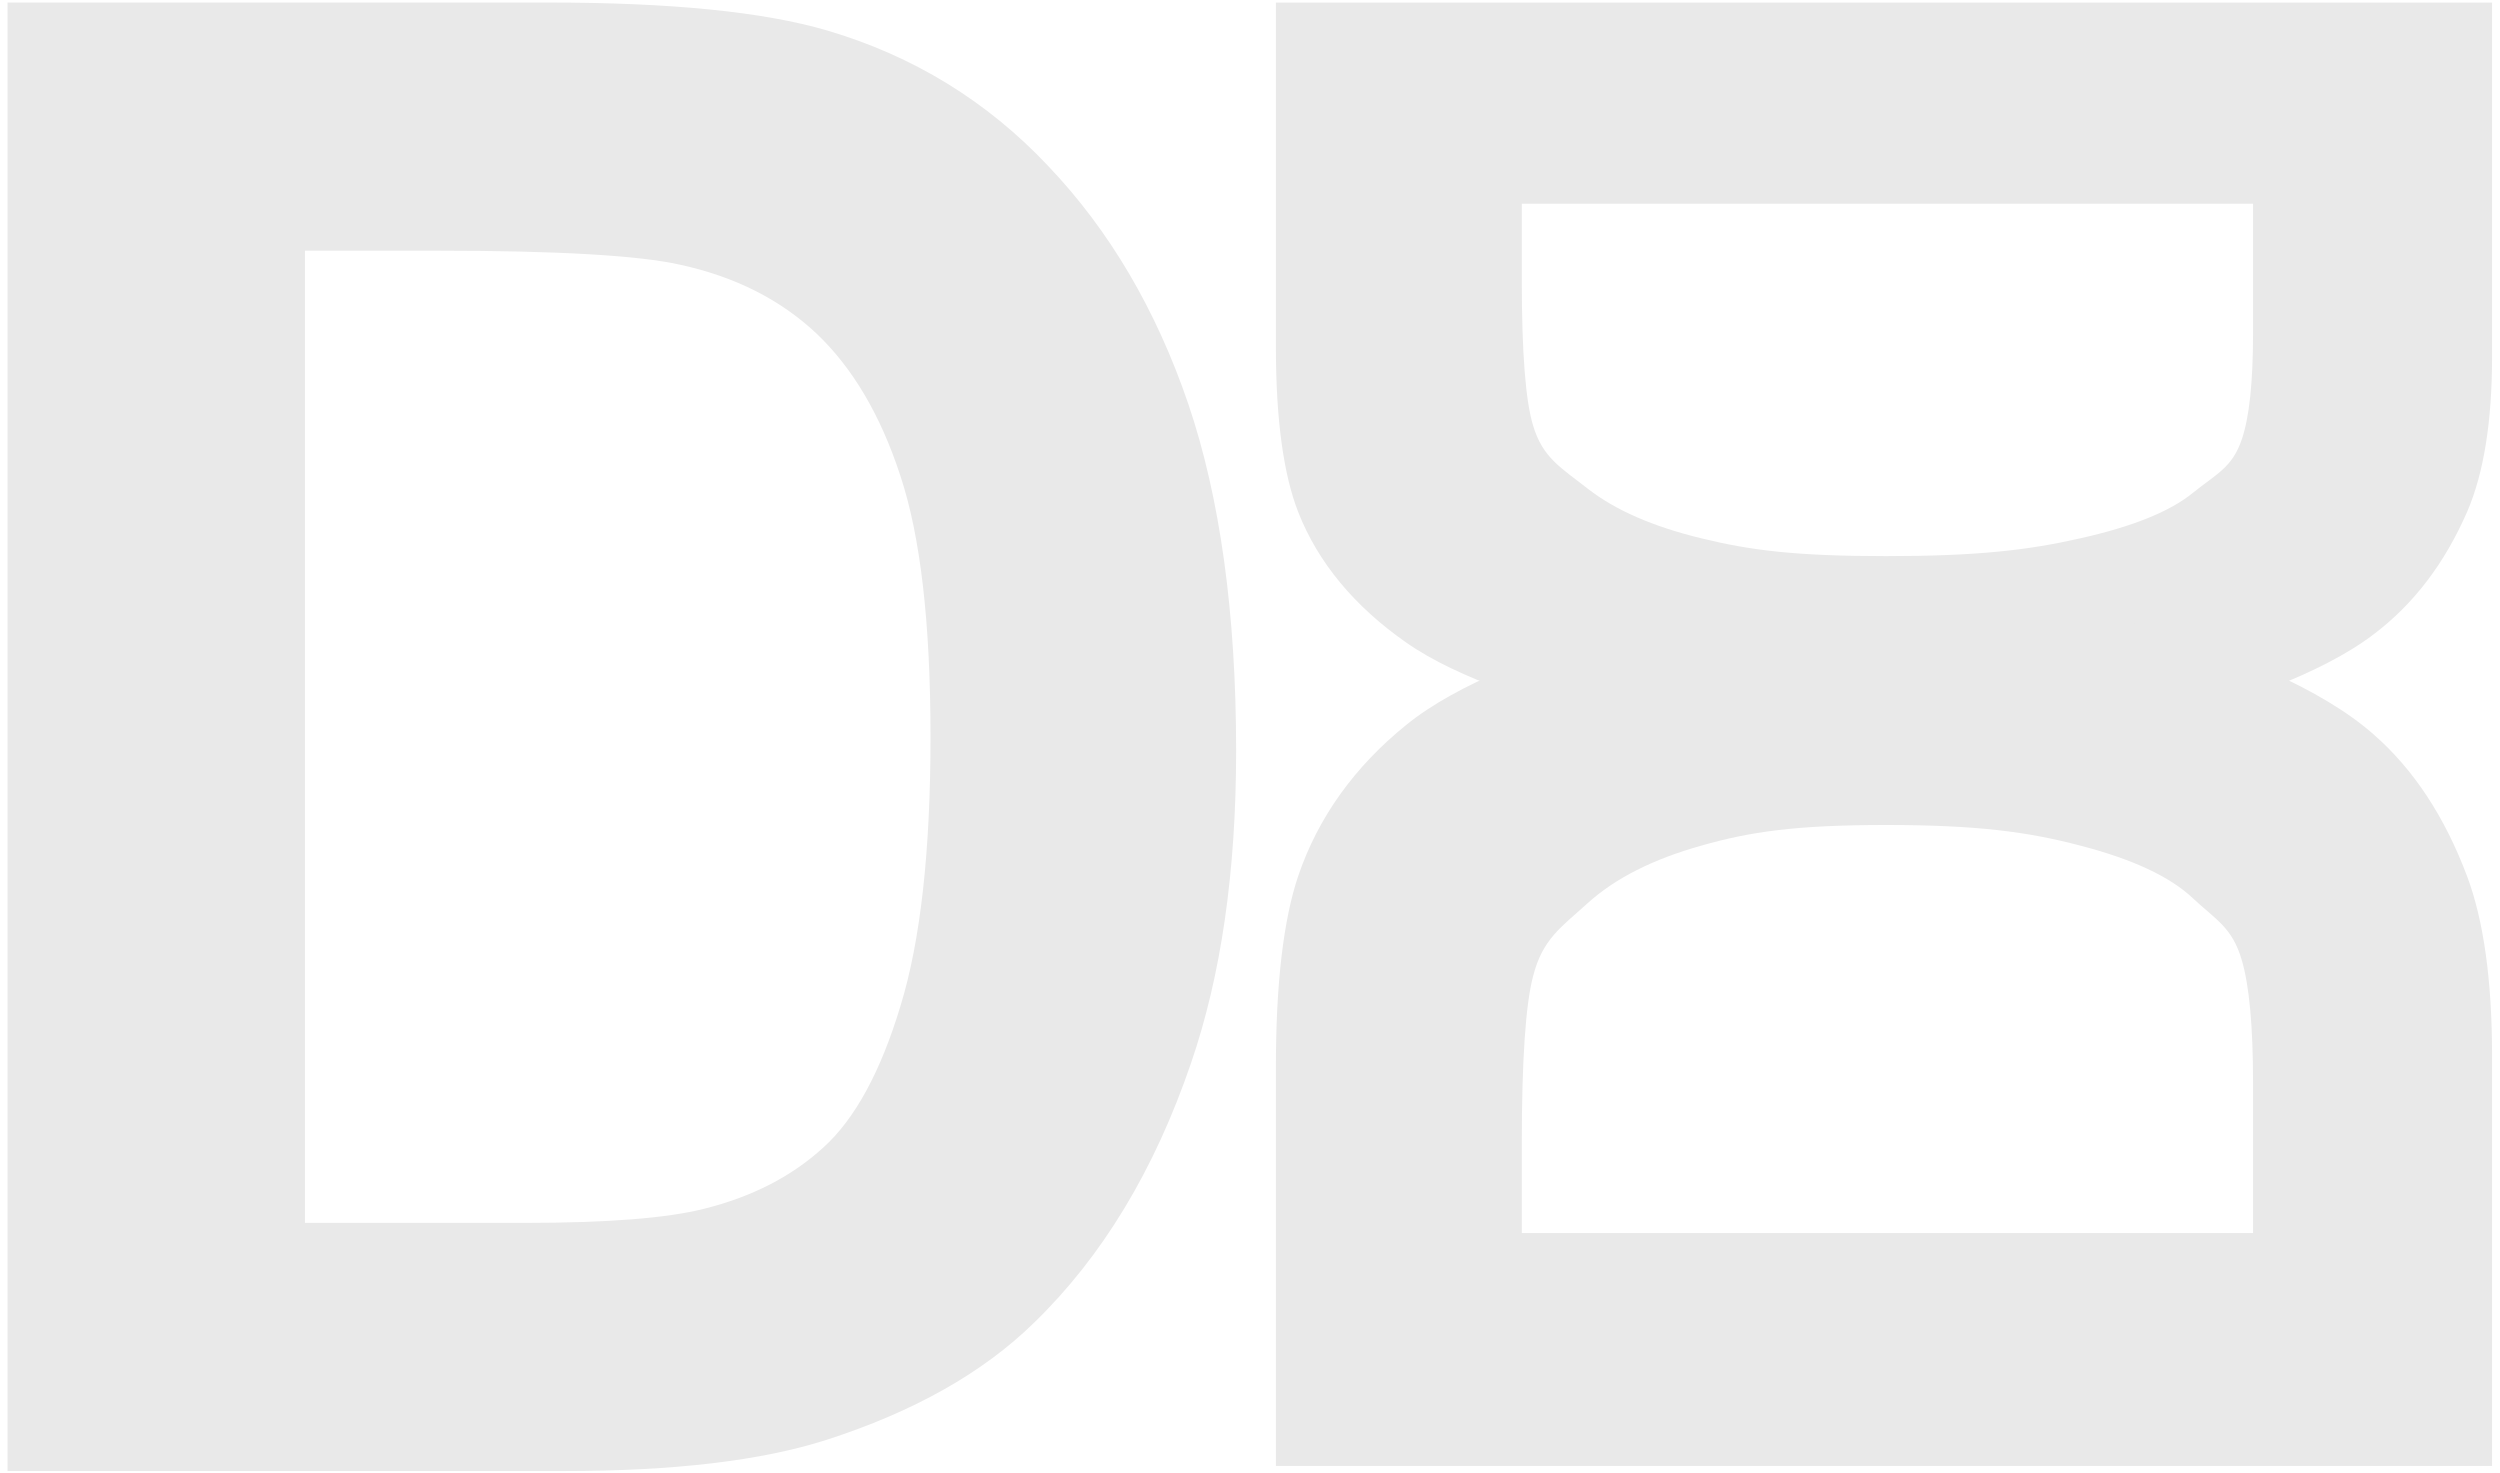
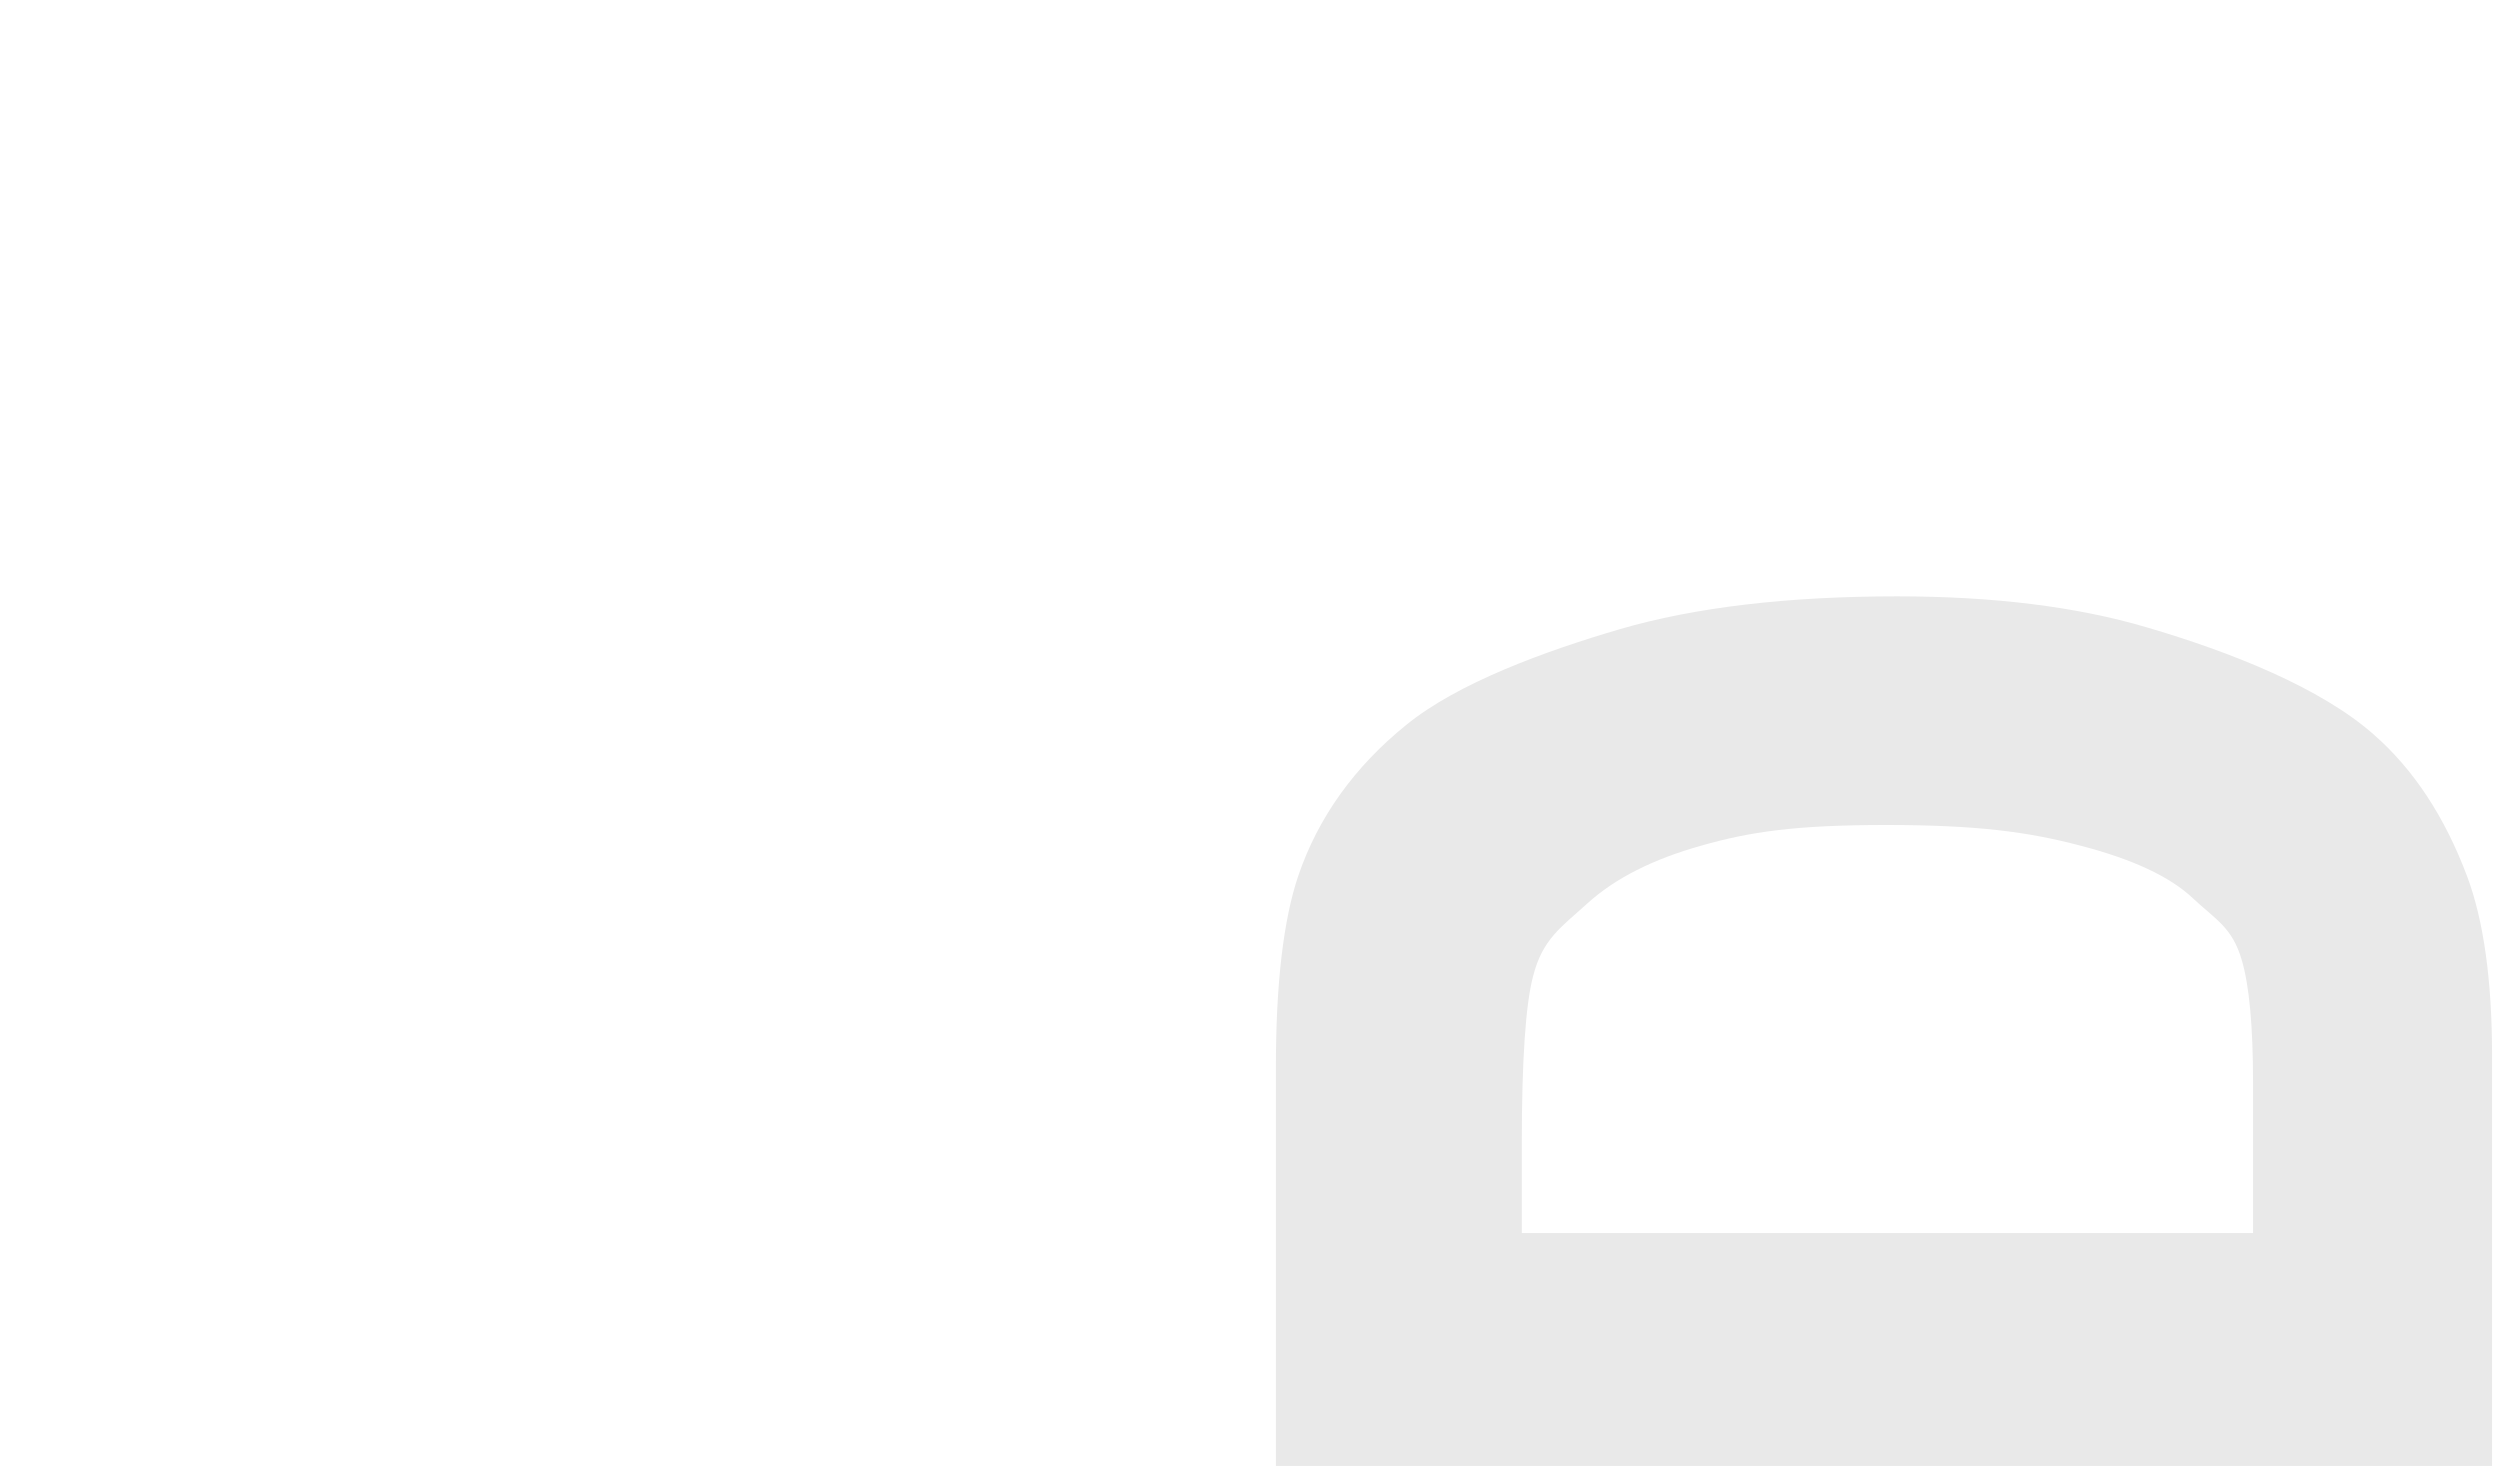
<svg xmlns="http://www.w3.org/2000/svg" xml:space="preserve" width="146mm" height="86mm" style="shape-rendering:geometricPrecision; text-rendering:geometricPrecision; image-rendering:optimizeQuality; fill-rule:evenodd; clip-rule:evenodd" viewBox="0 0 14600 8600">
  <defs>
    <style type="text/css">  .fil0 {fill:#E9E9E9;fill-rule:nonzero}  </style>
  </defs>
  <g id="Слой_x0020_1">
-     <path class="fil0" d="M44.02 14.77l3158.26 0c712.75,0 1255.72,53.76 1628.93,163.54 501.1,147.7 932.31,411.4 1289.68,790.55 359.34,377.46 630.97,840.36 818.56,1389.56 185.62,546.94 279.56,1223.75 279.56,2026.19 0,706.8 -88,1313.72 -263.71,1824.72 -213.34,624.75 -518.93,1129.81 -916.19,1515.19 -299.35,293.42 -704.82,520.91 -1213.84,684.73 -381.13,121.67 -890.44,181.65 -1529.05,181.65l-3252.2 0 0 -8576.13zm1737.02 1449.25l0 5677.63 1287.41 0c481.29,0 828.47,-28.01 1042.09,-82.06 281.54,-69.89 513.27,-189.57 696.9,-357.36 185.62,-167.51 335.3,-443.1 451.02,-826.21 117.99,-383.39 175.71,-908.54 175.71,-1571.2 0,-662.95 -57.72,-1169.99 -175.71,-1525.37 -115.72,-355.1 -279.27,-630.69 -488.93,-830.46 -209.66,-197.49 -475.35,-333.31 -798.76,-403.2 -239.37,-53.76 -712.46,-81.77 -1415.3,-81.77l-774.43 0z" />
-     <path class="fil0" d="M7451.28 15.05l0 2013.95c0,420.9 44.7,743.05 130.49,961.94 115.81,294.58 328.25,550.57 630.77,761.6 301.16,212.21 811.15,372.62 1249.35,483.4 436.39,109.61 976.4,165.08 1616.65,165.08 563.95,0 1048.2,-51.96 1455.92,-155.72 498.48,-125.99 1020.43,-306.45 1327.91,-541.05 234.12,-176.78 415.62,-416.22 546.34,-716.82 97.08,-225.07 144.94,-528.84 144.94,-902.96l0 -2069.42 -7102.37 0zm1436.05 1174.65l4270.45 0 0 760.26c0,284.23 -22.35,489.25 -65.47,615.4 -55.76,166.26 -151.26,203.85 -285.13,312.29 -133.65,109.62 -353.54,198.01 -659.22,266.35 -305.9,69.68 -604.35,103.76 -1133.08,103.76 -528.95,0 -794.45,-34.08 -1078,-103.76 -283.33,-68.34 -503.21,-164.92 -662.6,-288.74 -157.58,-123.81 -265.94,-181.46 -321.71,-372.44 -42.89,-141.36 -65.24,-421.91 -65.24,-835.79l0 -457.33z" />
    <path class="fil0" d="M7451.28 8561.03l0 -2331.87c0,-487.35 44.7,-860.35 130.49,-1113.8 115.81,-341.08 328.25,-637.48 630.77,-881.83 301.16,-245.7 811.15,-431.43 1249.35,-559.7 436.39,-126.91 976.4,-191.15 1616.65,-191.15 563.95,0 1048.2,60.17 1455.92,180.32 498.48,145.87 1020.43,354.82 1327.91,626.45 234.12,204.69 415.62,481.93 546.34,829.98 97.08,260.6 144.94,612.32 144.94,1045.5l0 2396.1 -7102.37 0zm1436.05 -1360.08l4270.45 0 0 -880.28c0,-329.09 -22.35,-566.48 -65.47,-712.54 -55.76,-192.51 -151.26,-236.04 -285.13,-361.6 -133.65,-126.91 -353.54,-229.26 -659.22,-308.38 -305.9,-80.68 -604.35,-120.15 -1133.08,-120.15 -528.95,0 -794.45,39.47 -1078,120.15 -283.33,79.12 -503.21,190.95 -662.6,334.31 -157.58,143.36 -265.94,210.1 -321.71,431.24 -42.89,163.67 -65.24,488.51 -65.24,967.73l0 529.52z" />
  </g>
</svg>